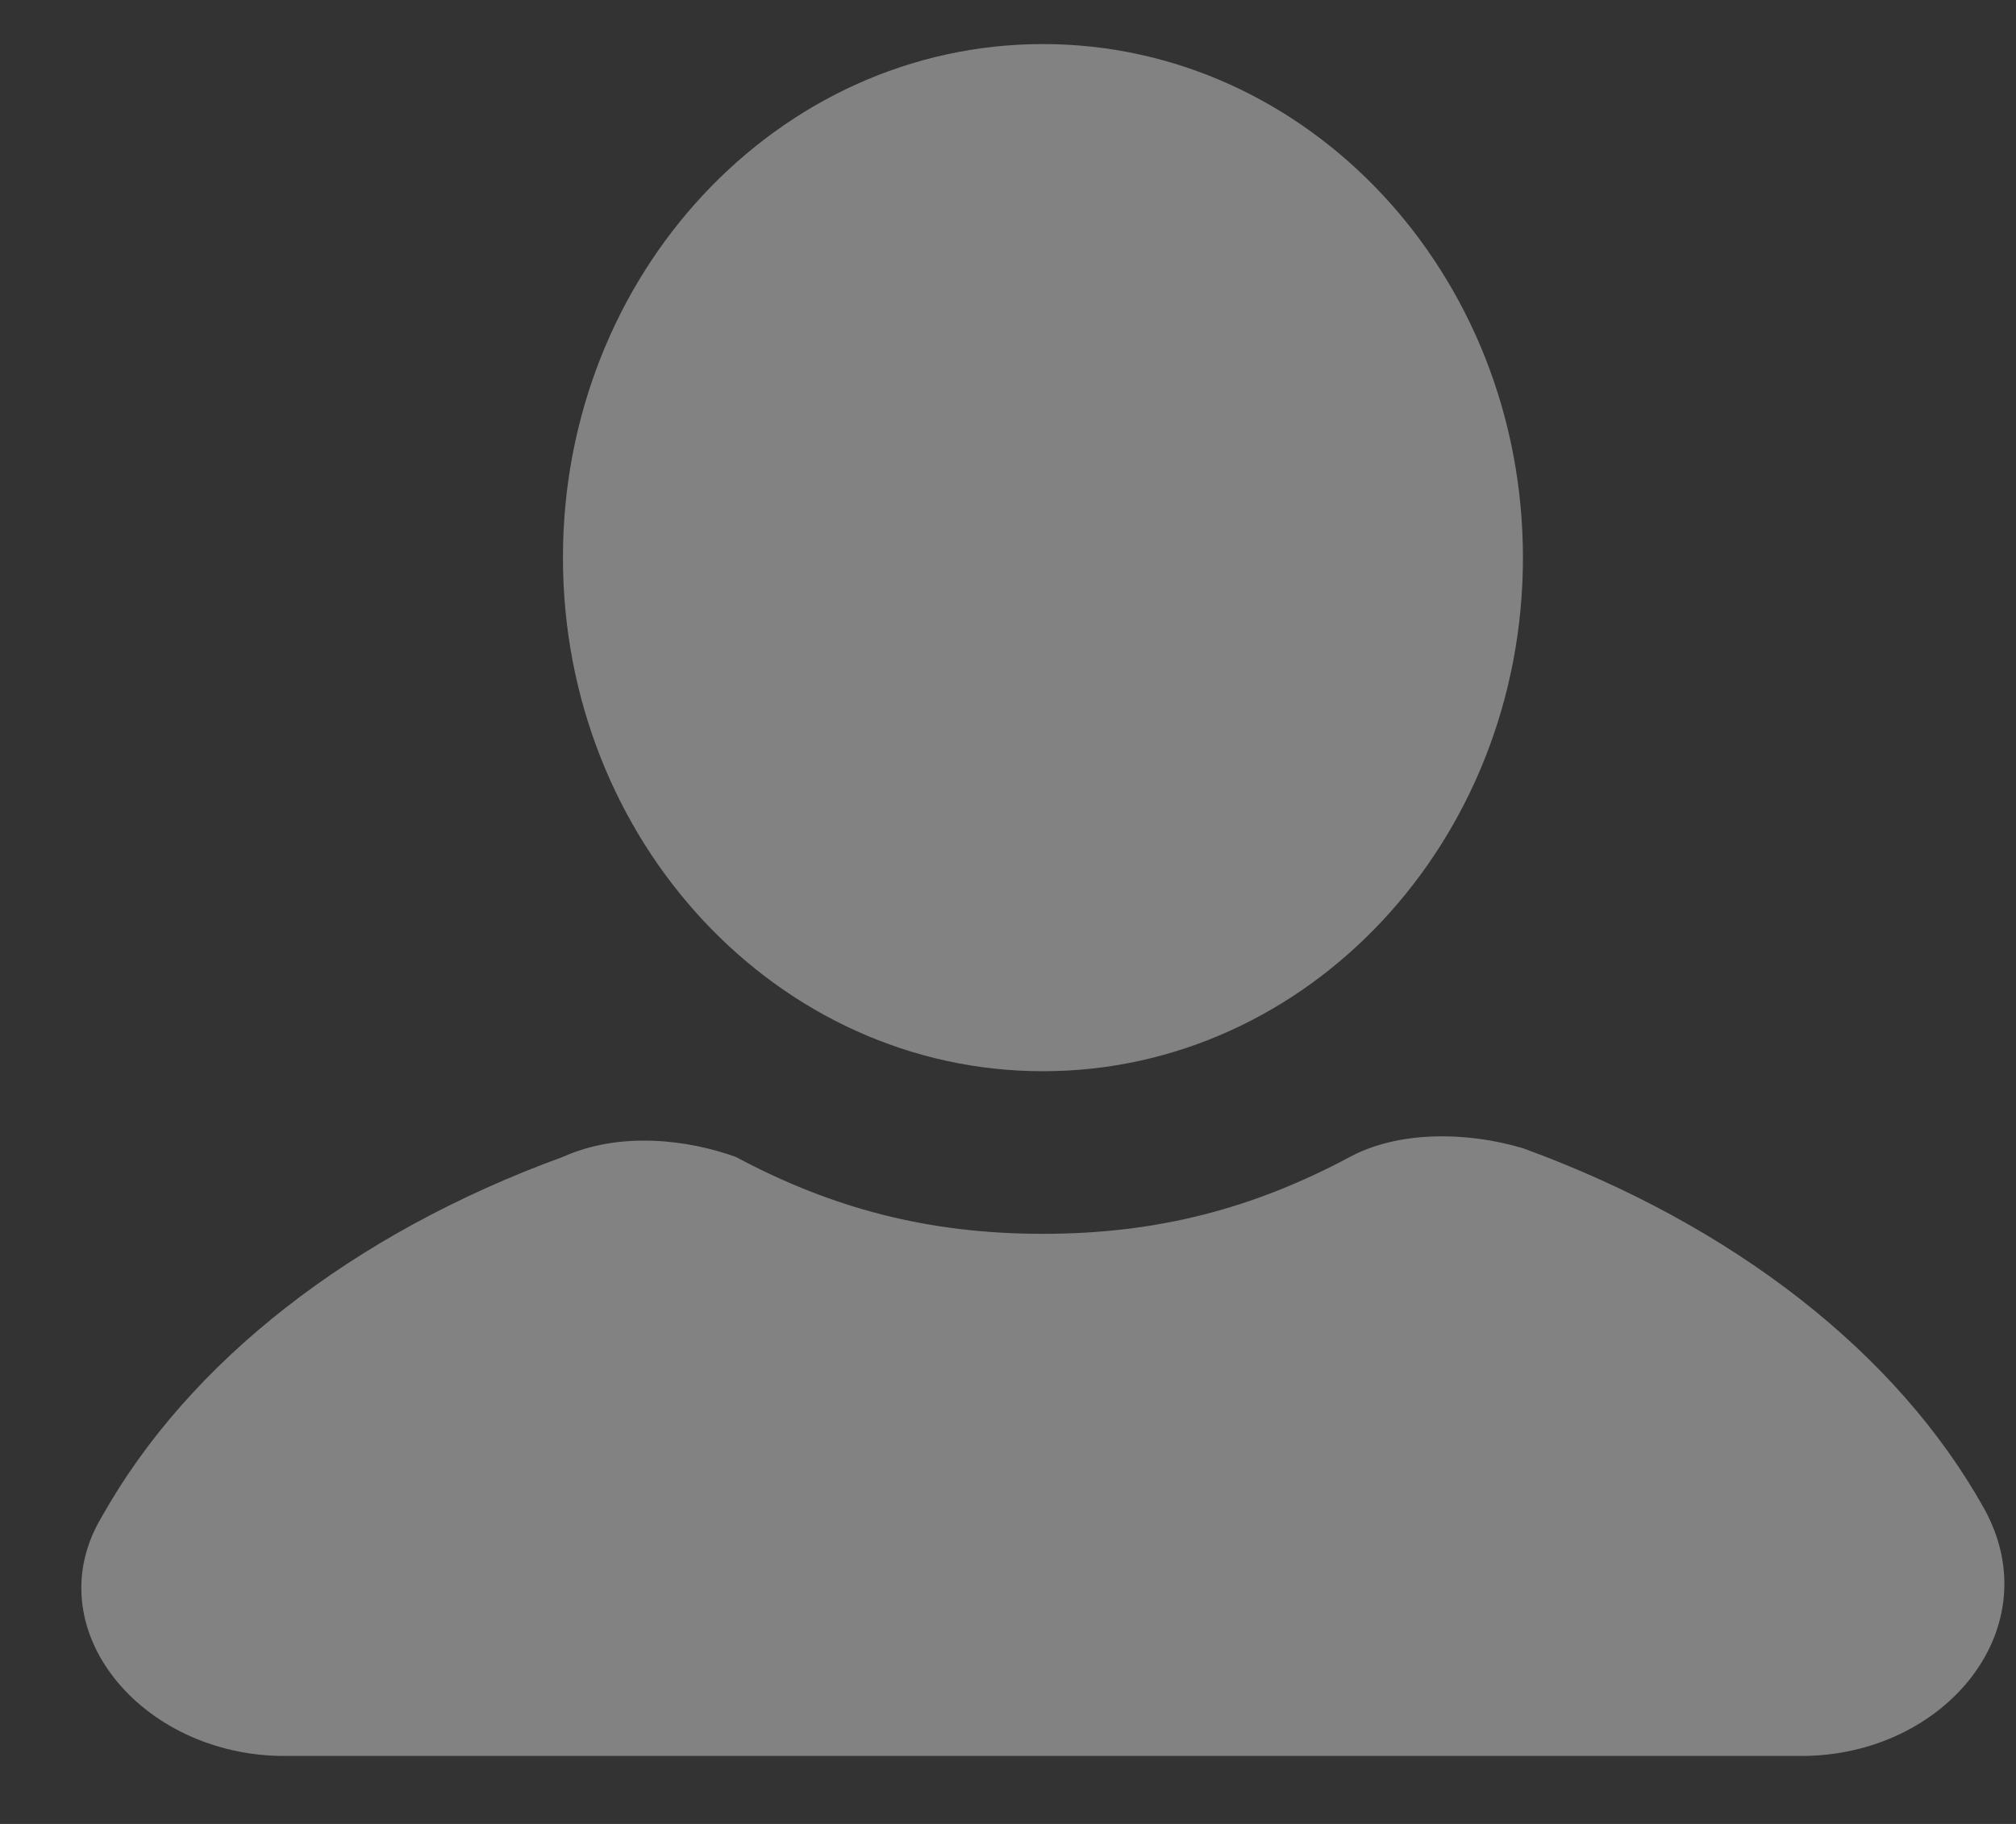
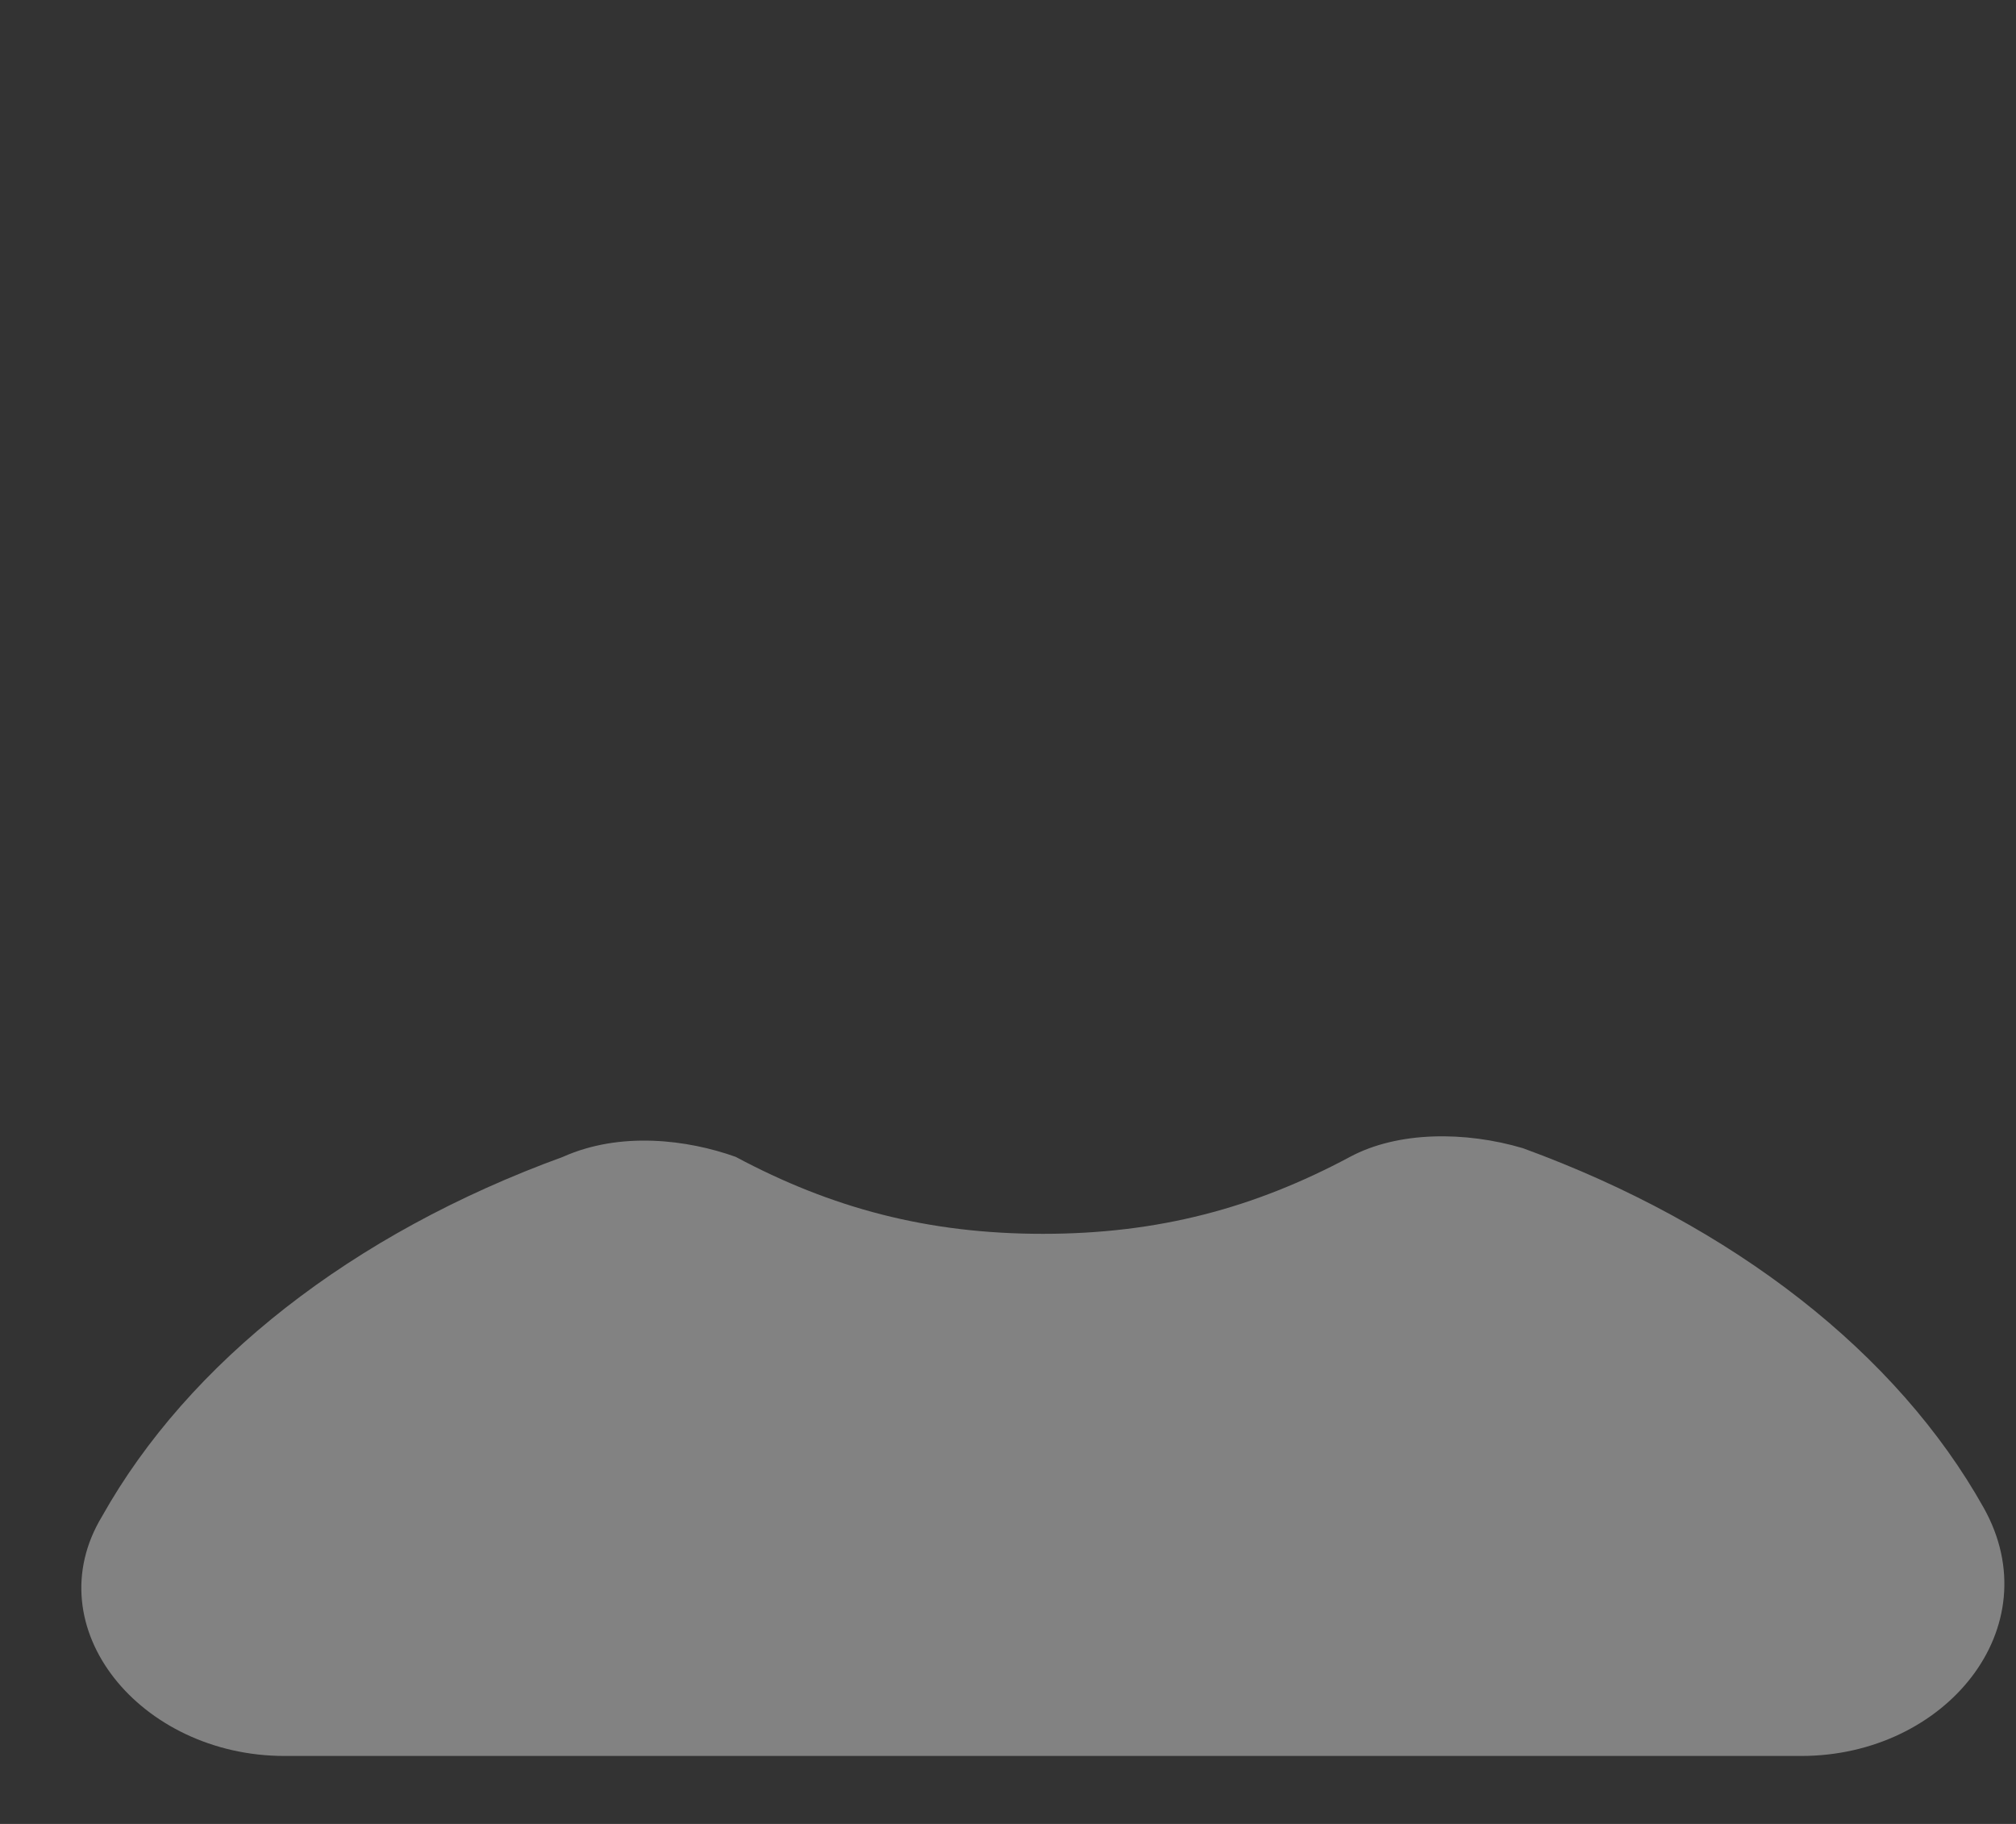
<svg xmlns="http://www.w3.org/2000/svg" width="21" height="19" viewBox="0 0 21 19" fill="none">
  <rect x="0" y="0" width="21" height="19" fill="#333333" stroke="none" />
-   <path d="M10.864 11.159C13.625 11.159 15.864 8.764 15.864 5.809C15.864 2.855 13.625 0.459 10.864 0.459C8.102 0.459 5.864 2.855 5.864 5.809C5.864 8.764 8.102 11.159 10.864 11.159Z" fill="white" fill-opacity="0.39" />
  <path d="M20.663 15.706C19.764 14.101 18.064 12.764 15.864 11.961C15.264 11.783 14.563 11.783 14.063 12.051C13.063 12.586 12.063 12.853 10.864 12.853C9.664 12.853 8.664 12.586 7.663 12.051C7.163 11.872 6.463 11.783 5.864 12.051C3.663 12.853 1.964 14.191 1.063 15.796C0.363 16.955 1.464 18.292 2.963 18.292H18.764C20.264 18.292 21.363 16.955 20.663 15.706Z" fill="white" fill-opacity="0.39" />
</svg>